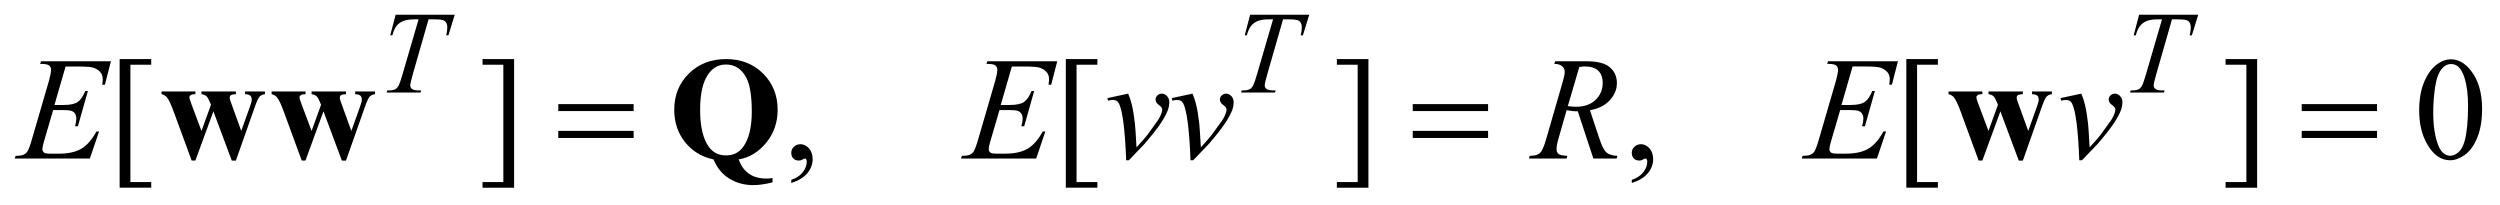
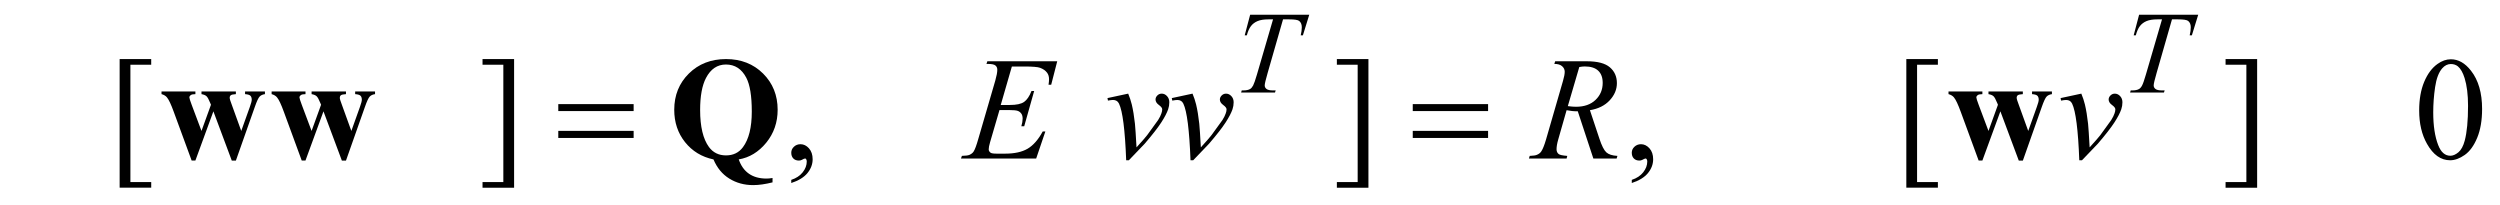
<svg xmlns="http://www.w3.org/2000/svg" stroke-dasharray="none" shape-rendering="auto" font-family="'Dialog'" text-rendering="auto" width="268" fill-opacity="1" color-interpolation="auto" color-rendering="auto" preserveAspectRatio="xMidYMid meet" font-size="12px" viewBox="0 0 268 22" fill="black" stroke="black" image-rendering="auto" stroke-miterlimit="10" stroke-linecap="square" stroke-linejoin="miter" font-style="normal" stroke-width="1" height="22" stroke-dashoffset="0" font-weight="normal" stroke-opacity="1">
  <defs id="genericDefs" />
  <g>
    <defs id="defs1">
      <clipPath clipPathUnits="userSpaceOnUse" id="clipPath1">
        <path d="M-1 -1 L168.833 -1 L168.833 12.77 L-1 12.77 L-1 -1 Z" />
      </clipPath>
      <clipPath clipPathUnits="userSpaceOnUse" id="clipPath2">
        <path d="M-0 -0 L-0 11.77 L167.833 11.77 L167.833 -0 Z" />
      </clipPath>
    </defs>
    <g transform="scale(1.576,1.576) translate(1,1)">
      <path d="M9.286 11.765 L7.138 11.765 L7.138 3.018 L9.285 3.018 L9.285 3.403 L7.87 3.403 L7.87 11.385 L9.286 11.385 L9.286 11.765 Z" stroke="none" clip-path="url(#clipPath2)" />
    </g>
    <g transform="matrix(1.576,0,0,1.576,1.576,1.576)">
      <path d="M31.822 3.018 L33.969 3.018 L33.969 11.77 L31.822 11.77 L31.822 11.385 L33.237 11.385 L33.237 3.403 L31.822 3.403 L31.822 3.018 Z" stroke="none" clip-path="url(#clipPath2)" />
    </g>
    <g transform="matrix(1.576,0,0,1.576,1.576,1.576)">
      <path d="M52.822 11.449 L52.822 11.234 C53.157 11.124 53.417 10.952 53.601 10.719 C53.785 10.487 53.876 10.24 53.876 9.98 C53.876 9.918 53.861 9.866 53.832 9.824 C53.81 9.794 53.787 9.78 53.765 9.78 C53.729 9.78 53.651 9.812 53.531 9.878 C53.472 9.907 53.41 9.922 53.345 9.922 C53.185 9.922 53.059 9.875 52.964 9.78 C52.87 9.685 52.822 9.555 52.822 9.389 C52.822 9.23 52.883 9.093 53.005 8.98 C53.127 8.866 53.276 8.809 53.452 8.809 C53.667 8.809 53.858 8.903 54.025 9.089 C54.192 9.277 54.276 9.525 54.276 9.833 C54.276 10.168 54.16 10.479 53.927 10.768 C53.695 11.055 53.327 11.283 52.822 11.449 Z" stroke="none" clip-path="url(#clipPath2)" />
    </g>
    <g transform="matrix(1.576,0,0,1.576,1.576,1.576)">
-       <path d="M73.644 11.765 L71.497 11.765 L71.497 3.018 L73.644 3.018 L73.644 3.403 L72.228 3.403 L72.228 11.385 L73.644 11.385 L73.644 11.765 Z" stroke="none" clip-path="url(#clipPath2)" />
-     </g>
+       </g>
    <g transform="matrix(1.576,0,0,1.576,1.576,1.576)">
      <path d="M89.934 3.018 L92.081 3.018 L92.081 11.77 L89.934 11.77 L89.934 11.385 L91.349 11.385 L91.349 3.403 L89.934 3.403 L89.934 3.018 Z" stroke="none" clip-path="url(#clipPath2)" />
    </g>
    <g transform="matrix(1.576,0,0,1.576,1.576,1.576)">
      <path d="M109.995 11.449 L109.995 11.234 C110.33 11.124 110.59 10.952 110.773 10.719 C110.956 10.486 111.048 10.24 111.048 9.98 C111.048 9.918 111.033 9.866 111.004 9.824 C110.982 9.795 110.959 9.78 110.936 9.78 C110.901 9.78 110.823 9.812 110.702 9.878 C110.643 9.907 110.582 9.922 110.516 9.922 C110.357 9.922 110.23 9.875 110.136 9.78 C110.041 9.685 109.994 9.555 109.994 9.389 C109.994 9.23 110.055 9.093 110.177 8.98 C110.299 8.866 110.448 8.809 110.623 8.809 C110.838 8.809 111.029 8.903 111.197 9.089 C111.364 9.277 111.448 9.525 111.448 9.833 C111.448 10.168 111.332 10.479 111.099 10.768 C110.867 11.055 110.499 11.283 109.995 11.449 Z" stroke="none" clip-path="url(#clipPath2)" />
    </g>
    <g transform="matrix(1.576,0,0,1.576,1.576,1.576)">
      <path d="M130.816 11.765 L128.669 11.765 L128.669 3.018 L130.816 3.018 L130.816 3.403 L129.4 3.403 L129.4 11.385 L130.816 11.385 L130.816 11.765 Z" stroke="none" clip-path="url(#clipPath2)" />
    </g>
    <g transform="matrix(1.576,0,0,1.576,1.576,1.576)">
      <path d="M150.384 3.018 L152.531 3.018 L152.531 11.77 L150.384 11.77 L150.384 11.385 L151.799 11.385 L151.799 3.403 L150.384 3.403 L150.384 3.018 Z" stroke="none" clip-path="url(#clipPath2)" />
    </g>
    <g transform="matrix(1.576,0,0,1.576,1.576,1.576)">
      <path d="M163.553 6.515 C163.553 5.761 163.666 5.111 163.895 4.566 C164.123 4.022 164.425 3.616 164.802 3.349 C165.095 3.138 165.398 3.032 165.71 3.032 C166.217 3.032 166.673 3.29 167.076 3.808 C167.58 4.449 167.833 5.317 167.833 6.413 C167.833 7.181 167.722 7.833 167.501 8.369 C167.279 8.906 166.997 9.296 166.654 9.538 C166.31 9.78 165.979 9.901 165.661 9.901 C165.029 9.901 164.504 9.529 164.085 8.784 C163.729 8.157 163.553 7.401 163.553 6.515 ZM164.509 6.638 C164.509 7.548 164.621 8.291 164.846 8.867 C165.032 9.351 165.308 9.594 165.676 9.594 C165.852 9.594 166.033 9.515 166.222 9.358 C166.411 9.2 166.554 8.936 166.652 8.565 C166.801 8.005 166.877 7.216 166.877 6.199 C166.877 5.444 166.799 4.815 166.643 4.311 C166.526 3.937 166.374 3.672 166.189 3.516 C166.056 3.409 165.895 3.355 165.707 3.355 C165.485 3.355 165.289 3.455 165.116 3.653 C164.882 3.923 164.722 4.347 164.637 4.926 C164.552 5.504 164.509 6.076 164.509 6.638 Z" stroke="none" clip-path="url(#clipPath2)" />
    </g>
    <g transform="matrix(1.576,0,0,1.576,1.576,1.576)">
-       <path d="M25.912 0 L29.933 0 L29.5 1.405 L29.352 1.405 C29.402 1.199 29.426 1.016 29.426 0.855 C29.426 0.665 29.367 0.522 29.25 0.426 C29.162 0.353 28.934 0.317 28.567 0.317 L28.15 0.317 L27.104 3.963 C26.971 4.421 26.905 4.703 26.905 4.81 C26.905 4.909 26.947 4.99 27.03 5.054 C27.113 5.118 27.26 5.15 27.471 5.15 L27.651 5.15 L27.604 5.295 L25.3 5.295 L25.343 5.15 L25.445 5.15 C25.648 5.15 25.804 5.118 25.914 5.052 C25.989 5.008 26.058 4.928 26.119 4.812 C26.18 4.696 26.265 4.451 26.374 4.076 L27.471 0.317 L27.155 0.317 C26.85 0.317 26.605 0.356 26.419 0.434 C26.233 0.512 26.083 0.625 25.968 0.773 C25.853 0.921 25.76 1.132 25.687 1.405 L25.542 1.405 L25.912 0 Z" stroke="none" clip-path="url(#clipPath2)" />
-     </g>
+       </g>
    <g transform="matrix(1.576,0,0,1.576,1.576,1.576)">
      <path d="M84.036 0 L88.057 0 L87.623 1.405 L87.475 1.405 C87.525 1.199 87.549 1.016 87.549 0.855 C87.549 0.665 87.49 0.522 87.373 0.426 C87.285 0.353 87.057 0.317 86.69 0.317 L86.272 0.317 L85.225 3.963 C85.092 4.421 85.026 4.703 85.026 4.81 C85.026 4.909 85.068 4.99 85.151 5.054 C85.235 5.118 85.381 5.15 85.592 5.15 L85.772 5.15 L85.725 5.295 L83.421 5.295 L83.464 5.15 L83.566 5.15 C83.769 5.15 83.925 5.118 84.035 5.052 C84.11 5.008 84.179 4.928 84.24 4.812 C84.301 4.696 84.386 4.451 84.496 4.076 L85.593 0.317 L85.277 0.317 C84.972 0.317 84.727 0.356 84.542 0.434 C84.355 0.512 84.205 0.625 84.091 0.773 C83.976 0.921 83.883 1.132 83.81 1.405 L83.665 1.405 L84.036 0 Z" stroke="none" clip-path="url(#clipPath2)" />
    </g>
    <g transform="matrix(1.576,0,0,1.576,1.576,1.576)">
      <path d="M144.503 0 L148.524 0 L148.091 1.405 L147.943 1.405 C147.992 1.199 148.017 1.016 148.017 0.855 C148.017 0.665 147.958 0.522 147.841 0.426 C147.752 0.353 147.525 0.317 147.157 0.317 L146.739 0.317 L145.693 3.963 C145.56 4.421 145.494 4.703 145.494 4.81 C145.494 4.909 145.536 4.99 145.619 5.054 C145.702 5.118 145.849 5.15 146.06 5.15 L146.24 5.15 L146.193 5.295 L143.889 5.295 L143.932 5.15 L144.034 5.15 C144.237 5.15 144.392 5.118 144.502 5.052 C144.578 5.008 144.647 4.928 144.707 4.812 C144.769 4.696 144.853 4.451 144.963 4.076 L146.061 0.317 L145.745 0.317 C145.44 0.317 145.195 0.356 145.009 0.434 C144.823 0.512 144.673 0.625 144.558 0.773 C144.444 0.921 144.35 1.132 144.278 1.405 L144.133 1.405 L144.503 0 Z" stroke="none" clip-path="url(#clipPath2)" />
    </g>
    <g transform="matrix(1.576,0,0,1.576,1.576,1.576)">
-       <path d="M3.46 3.525 L2.704 6.14 L3.324 6.14 C3.766 6.14 4.087 6.073 4.285 5.937 C4.483 5.802 4.654 5.553 4.797 5.188 L4.978 5.188 L4.3 7.589 L4.104 7.589 C4.163 7.387 4.192 7.215 4.192 7.071 C4.192 6.931 4.164 6.819 4.107 6.735 C4.05 6.651 3.972 6.588 3.873 6.547 C3.774 6.507 3.565 6.485 3.246 6.485 L2.616 6.485 L1.976 8.676 C1.915 8.888 1.884 9.049 1.884 9.161 C1.884 9.245 1.925 9.32 2.006 9.385 C2.061 9.43 2.2 9.453 2.421 9.453 L3.006 9.453 C3.641 9.453 4.149 9.341 4.531 9.117 C4.913 8.892 5.256 8.502 5.558 7.945 L5.738 7.945 L5.113 9.785 L0 9.785 L0.063 9.604 C0.317 9.598 0.488 9.575 0.576 9.536 C0.706 9.477 0.8 9.403 0.859 9.311 C0.947 9.178 1.051 8.898 1.172 8.472 L2.334 4.481 C2.424 4.159 2.47 3.914 2.47 3.745 C2.47 3.621 2.427 3.525 2.341 3.454 C2.255 3.384 2.086 3.349 1.836 3.349 L1.732 3.349 L1.791 3.169 L6.545 3.169 L6.135 4.764 L5.954 4.764 C5.977 4.615 5.988 4.489 5.988 4.389 C5.988 4.217 5.946 4.072 5.861 3.954 C5.751 3.805 5.59 3.691 5.378 3.613 C5.222 3.554 4.863 3.525 4.3 3.525 L3.46 3.525 Z" stroke="none" clip-path="url(#clipPath2)" />
-     </g>
+       </g>
    <g transform="matrix(1.576,0,0,1.576,1.576,1.576)">
      <path d="M67.827 3.525 L67.071 6.14 L67.691 6.14 C68.133 6.14 68.454 6.073 68.652 5.937 C68.85 5.802 69.021 5.553 69.164 5.188 L69.345 5.188 L68.667 7.589 L68.472 7.589 C68.531 7.387 68.56 7.215 68.56 7.071 C68.56 6.931 68.532 6.819 68.475 6.735 C68.418 6.65 68.34 6.588 68.241 6.547 C68.142 6.507 67.933 6.485 67.614 6.485 L66.985 6.485 L66.345 8.676 C66.283 8.887 66.252 9.048 66.252 9.159 C66.252 9.243 66.293 9.318 66.374 9.383 C66.429 9.429 66.568 9.451 66.789 9.451 L67.374 9.451 C68.009 9.451 68.517 9.339 68.899 9.115 C69.281 8.89 69.624 8.5 69.926 7.943 L70.106 7.943 L69.481 9.783 L64.366 9.783 L64.429 9.602 C64.683 9.596 64.854 9.573 64.942 9.534 C65.072 9.475 65.166 9.401 65.225 9.309 C65.313 9.176 65.417 8.896 65.538 8.47 L66.7 4.481 C66.791 4.159 66.837 3.913 66.837 3.744 C66.837 3.62 66.794 3.524 66.708 3.453 C66.622 3.383 66.453 3.348 66.203 3.348 L66.1 3.348 L66.159 3.168 L70.913 3.168 L70.503 4.763 L70.322 4.763 C70.345 4.614 70.356 4.488 70.356 4.388 C70.356 4.216 70.314 4.071 70.229 3.953 C70.119 3.804 69.958 3.69 69.746 3.612 C69.59 3.553 69.23 3.524 68.667 3.524 L67.827 3.524 Z" stroke="none" clip-path="url(#clipPath2)" />
    </g>
    <g transform="matrix(1.576,0,0,1.576,1.576,1.576)">
      <path d="M74.33 5.672 L75.74 5.369 C75.841 5.61 75.922 5.855 75.984 6.106 C76.072 6.474 76.144 6.91 76.199 7.414 C76.225 7.668 76.261 8.204 76.306 9.024 C76.713 8.575 76.955 8.296 77.033 8.189 C77.463 7.607 77.71 7.265 77.775 7.165 C77.883 6.993 77.958 6.841 78 6.71 C78.036 6.612 78.054 6.521 78.054 6.433 C78.054 6.348 77.978 6.25 77.827 6.14 C77.675 6.029 77.6 5.906 77.6 5.769 C77.6 5.665 77.642 5.573 77.725 5.491 C77.808 5.409 77.907 5.369 78.02 5.369 C78.157 5.369 78.277 5.425 78.381 5.537 C78.485 5.649 78.537 5.788 78.537 5.954 C78.537 6.12 78.511 6.279 78.459 6.433 C78.374 6.68 78.216 6.982 77.985 7.337 C77.754 7.693 77.381 8.171 76.867 8.77 C76.802 8.844 76.441 9.222 75.784 9.902 L75.603 9.902 C75.525 7.843 75.362 6.558 75.115 6.048 C75.033 5.882 74.899 5.799 74.71 5.799 C74.629 5.799 74.513 5.814 74.364 5.843 L74.33 5.672 Z" stroke="none" clip-path="url(#clipPath2)" />
    </g>
    <g transform="matrix(1.576,0,0,1.576,1.576,1.576)">
      <path d="M78.706 5.672 L80.116 5.369 C80.217 5.61 80.298 5.855 80.36 6.106 C80.448 6.474 80.52 6.91 80.575 7.414 C80.601 7.668 80.637 8.204 80.682 9.024 C81.089 8.575 81.331 8.296 81.409 8.189 C81.839 7.607 82.086 7.265 82.151 7.165 C82.258 6.993 82.333 6.842 82.376 6.711 C82.412 6.613 82.43 6.522 82.43 6.434 C82.43 6.349 82.354 6.251 82.203 6.141 C82.052 6.03 81.976 5.907 81.976 5.77 C81.976 5.666 82.018 5.574 82.101 5.492 C82.184 5.41 82.283 5.37 82.396 5.37 C82.533 5.37 82.653 5.426 82.757 5.538 C82.861 5.65 82.913 5.789 82.913 5.955 C82.913 6.121 82.887 6.28 82.835 6.434 C82.75 6.681 82.592 6.983 82.361 7.338 C82.13 7.694 81.757 8.172 81.243 8.771 C81.178 8.845 80.817 9.223 80.16 9.903 L79.979 9.903 C79.901 7.844 79.738 6.559 79.491 6.049 C79.409 5.883 79.275 5.8 79.086 5.8 C79.005 5.8 78.889 5.815 78.74 5.844 L78.706 5.672 Z" stroke="none" clip-path="url(#clipPath2)" />
    </g>
    <g transform="matrix(1.576,0,0,1.576,1.576,1.576)">
      <path d="M107.381 9.785 L106.321 6.57 C106.074 6.573 105.82 6.549 105.56 6.496 L104.989 8.497 C104.914 8.758 104.877 8.976 104.877 9.156 C104.877 9.292 104.924 9.399 105.019 9.477 C105.09 9.536 105.286 9.579 105.605 9.604 L105.561 9.785 L102.998 9.785 L103.052 9.604 C103.293 9.594 103.455 9.57 103.54 9.531 C103.673 9.476 103.77 9.401 103.833 9.306 C103.937 9.154 104.046 8.883 104.16 8.496 L105.316 4.5 C105.394 4.233 105.433 4.026 105.433 3.88 C105.433 3.73 105.371 3.603 105.249 3.499 C105.128 3.395 104.952 3.345 104.725 3.348 L104.784 3.168 L106.941 3.168 C107.664 3.168 108.184 3.304 108.503 3.578 C108.822 3.851 108.982 4.211 108.982 4.656 C108.982 5.082 108.819 5.472 108.492 5.825 C108.165 6.178 107.717 6.401 107.147 6.495 L107.792 8.433 C107.948 8.908 108.105 9.217 108.26 9.36 C108.416 9.504 108.669 9.585 109.017 9.604 L108.963 9.785 L107.381 9.785 ZM105.644 6.218 C105.852 6.247 106.038 6.262 106.201 6.262 C106.761 6.262 107.203 6.107 107.528 5.796 C107.853 5.485 108.016 5.099 108.016 4.637 C108.016 4.276 107.913 4 107.71 3.808 C107.507 3.616 107.202 3.52 106.795 3.52 C106.691 3.52 106.567 3.533 106.424 3.559 L105.644 6.218 Z" stroke="none" clip-path="url(#clipPath2)" />
    </g>
    <g transform="matrix(1.576,0,0,1.576,1.576,1.576)">
-       <path d="M125.013 3.525 L124.257 6.14 L124.876 6.14 C125.318 6.14 125.64 6.073 125.838 5.937 C126.036 5.802 126.207 5.553 126.351 5.188 L126.532 5.188 L125.853 7.589 L125.658 7.589 C125.717 7.387 125.746 7.215 125.746 7.071 C125.746 6.931 125.718 6.819 125.661 6.735 C125.603 6.65 125.525 6.588 125.427 6.547 C125.327 6.507 125.118 6.485 124.799 6.485 L124.17 6.485 L123.53 8.676 C123.468 8.887 123.437 9.048 123.437 9.159 C123.437 9.243 123.478 9.318 123.559 9.383 C123.615 9.429 123.752 9.451 123.974 9.451 L124.56 9.451 C125.194 9.451 125.703 9.339 126.084 9.115 C126.467 8.89 126.809 8.5 127.111 7.943 L127.292 7.943 L126.668 9.783 L121.553 9.783 L121.616 9.602 C121.87 9.596 122.041 9.573 122.129 9.534 C122.259 9.475 122.354 9.401 122.412 9.309 C122.5 9.176 122.603 8.896 122.725 8.47 L123.886 4.479 C123.977 4.157 124.023 3.911 124.023 3.742 C124.023 3.618 123.98 3.522 123.893 3.451 C123.807 3.381 123.639 3.346 123.388 3.346 L123.285 3.346 L123.344 3.166 L128.098 3.166 L127.688 4.761 L127.507 4.761 C127.529 4.612 127.541 4.486 127.541 4.386 C127.541 4.214 127.499 4.069 127.414 3.951 C127.304 3.802 127.143 3.688 126.931 3.61 C126.775 3.551 126.415 3.522 125.853 3.522 L125.013 3.522 Z" stroke="none" clip-path="url(#clipPath2)" />
-     </g>
+       </g>
    <g transform="matrix(1.576,0,0,1.576,1.576,1.576)">
      <path d="M139.162 5.672 L140.572 5.369 C140.673 5.61 140.755 5.855 140.816 6.106 C140.904 6.474 140.975 6.91 141.031 7.414 C141.057 7.668 141.093 8.204 141.138 9.024 C141.544 8.575 141.787 8.296 141.866 8.189 C142.295 7.607 142.542 7.265 142.607 7.165 C142.714 6.993 142.79 6.842 142.832 6.711 C142.868 6.613 142.886 6.522 142.886 6.434 C142.886 6.349 142.811 6.251 142.659 6.141 C142.508 6.03 142.431 5.907 142.431 5.77 C142.431 5.666 142.473 5.574 142.556 5.492 C142.639 5.41 142.737 5.37 142.851 5.37 C142.988 5.37 143.108 5.426 143.212 5.538 C143.316 5.65 143.368 5.789 143.368 5.955 C143.368 6.121 143.342 6.28 143.29 6.434 C143.205 6.681 143.048 6.983 142.816 7.338 C142.585 7.694 142.212 8.172 141.699 8.771 C141.634 8.845 141.272 9.223 140.615 9.903 L140.434 9.903 C140.356 7.844 140.194 6.559 139.946 6.049 C139.865 5.883 139.73 5.8 139.542 5.8 C139.46 5.8 139.345 5.815 139.195 5.844 L139.162 5.672 Z" stroke="none" clip-path="url(#clipPath2)" />
    </g>
    <g transform="matrix(1.576,0,0,1.576,1.576,1.576)">
      <path d="M36.976 6.082 L42.1 6.082 L42.1 6.555 L36.975 6.555 L36.975 6.082 ZM36.976 7.902 L42.1 7.902 L42.1 8.384 L36.975 8.384 L36.975 7.902 Z" stroke="none" clip-path="url(#clipPath2)" />
    </g>
    <g transform="matrix(1.576,0,0,1.576,1.576,1.576)">
      <path d="M95.096 6.082 L100.22 6.082 L100.22 6.555 L95.096 6.555 L95.096 6.082 ZM95.096 7.902 L100.22 7.902 L100.22 8.384 L95.096 8.384 L95.096 7.902 Z" stroke="none" clip-path="url(#clipPath2)" />
    </g>
    <g transform="matrix(1.576,0,0,1.576,1.576,1.576)">
-       <path d="M155.563 6.082 L160.687 6.082 L160.687 6.555 L155.563 6.555 L155.563 6.082 ZM155.563 7.902 L160.687 7.902 L160.687 8.384 L155.563 8.384 L155.563 7.902 Z" stroke="none" clip-path="url(#clipPath2)" />
-     </g>
+       </g>
    <g transform="matrix(1.576,0,0,1.576,1.576,1.576)">
      <path d="M14.765 9.921 L13.515 6.573 L12.29 9.921 L12.036 9.921 L10.821 6.612 C10.639 6.108 10.484 5.78 10.358 5.627 C10.276 5.523 10.153 5.448 9.987 5.402 L9.987 5.223 L12.291 5.223 L12.291 5.404 C12.135 5.404 12.027 5.427 11.969 5.472 C11.911 5.517 11.881 5.57 11.881 5.628 C11.881 5.683 11.933 5.849 12.037 6.126 L12.705 7.907 L13.35 6.126 L13.301 6.009 C13.203 5.765 13.118 5.61 13.045 5.543 C12.972 5.476 12.858 5.43 12.706 5.404 L12.706 5.223 L15.044 5.223 L15.044 5.404 C14.862 5.414 14.746 5.439 14.697 5.48 C14.648 5.521 14.624 5.579 14.624 5.653 C14.624 5.724 14.671 5.882 14.766 6.126 L15.41 7.907 L15.996 6.267 C16.08 6.033 16.123 5.873 16.123 5.788 C16.123 5.662 16.092 5.569 16.03 5.51 C15.968 5.451 15.848 5.416 15.669 5.403 L15.669 5.223 L17.021 5.223 L17.021 5.404 C16.871 5.424 16.752 5.476 16.665 5.563 C16.577 5.649 16.463 5.894 16.324 6.297 L15.045 9.922 L14.765 9.922 Z" stroke="none" clip-path="url(#clipPath2)" />
    </g>
    <g transform="matrix(1.576,0,0,1.576,1.576,1.576)">
      <path d="M22.253 9.921 L21.003 6.573 L19.778 9.921 L19.524 9.921 L18.31 6.613 C18.128 6.109 17.973 5.781 17.847 5.628 C17.765 5.524 17.642 5.449 17.476 5.403 L17.476 5.223 L19.78 5.223 L19.78 5.404 C19.624 5.404 19.516 5.427 19.458 5.472 C19.4 5.517 19.37 5.57 19.37 5.628 C19.37 5.683 19.422 5.849 19.526 6.126 L20.194 7.907 L20.839 6.126 L20.79 6.009 C20.692 5.765 20.607 5.61 20.534 5.543 C20.461 5.476 20.347 5.43 20.195 5.404 L20.195 5.223 L22.533 5.223 L22.533 5.404 C22.351 5.414 22.235 5.439 22.186 5.48 C22.137 5.521 22.113 5.579 22.113 5.653 C22.113 5.724 22.16 5.882 22.255 6.126 L22.899 7.907 L23.485 6.267 C23.569 6.033 23.612 5.873 23.612 5.788 C23.612 5.662 23.581 5.569 23.519 5.51 C23.457 5.451 23.337 5.416 23.158 5.403 L23.158 5.223 L24.51 5.223 L24.51 5.404 C24.36 5.424 24.241 5.476 24.154 5.563 C24.066 5.649 23.952 5.894 23.813 6.297 L22.534 9.922 L22.253 9.922 Z" stroke="none" clip-path="url(#clipPath2)" />
    </g>
    <g transform="matrix(1.576,0,0,1.576,1.576,1.576)">
      <path d="M49.249 9.843 C49.399 10.276 49.631 10.601 49.947 10.819 C50.263 11.037 50.658 11.146 51.133 11.146 C51.263 11.146 51.402 11.133 51.548 11.107 L51.548 11.405 C51.057 11.528 50.617 11.591 50.23 11.591 C49.625 11.591 49.084 11.443 48.607 11.147 C48.13 10.851 47.772 10.417 47.531 9.844 C46.731 9.675 46.086 9.282 45.596 8.668 C45.106 8.053 44.862 7.319 44.862 6.467 C44.862 5.479 45.194 4.657 45.858 4.001 C46.522 3.346 47.364 3.018 48.386 3.018 C49.405 3.018 50.244 3.347 50.905 4.003 C51.565 4.66 51.896 5.482 51.896 6.466 C51.896 7.325 51.637 8.071 51.12 8.706 C50.601 9.34 49.978 9.719 49.249 9.843 ZM48.38 3.388 C47.795 3.388 47.342 3.692 47.023 4.301 C46.756 4.812 46.623 5.539 46.623 6.482 C46.623 7.614 46.823 8.453 47.223 9 C47.503 9.38 47.889 9.57 48.38 9.57 C48.875 9.57 49.26 9.383 49.537 9.009 C49.937 8.472 50.137 7.665 50.137 6.589 C50.137 5.528 50.012 4.761 49.762 4.286 C49.449 3.688 48.988 3.388 48.38 3.388 Z" stroke="none" clip-path="url(#clipPath2)" />
    </g>
    <g transform="matrix(1.576,0,0,1.576,1.576,1.576)">
      <path d="M136.317 9.921 L135.067 6.573 L133.842 9.921 L133.588 9.921 L132.373 6.612 C132.19 6.108 132.036 5.78 131.909 5.627 C131.827 5.523 131.704 5.448 131.538 5.402 L131.538 5.223 L133.842 5.223 L133.842 5.404 C133.686 5.404 133.578 5.427 133.52 5.472 C133.462 5.517 133.432 5.57 133.432 5.628 C133.432 5.683 133.484 5.849 133.588 6.126 L134.257 7.907 L134.901 6.126 L134.852 6.009 C134.754 5.765 134.669 5.61 134.596 5.543 C134.523 5.476 134.409 5.43 134.257 5.404 L134.257 5.223 L136.594 5.223 L136.594 5.404 C136.412 5.414 136.297 5.439 136.248 5.48 C136.199 5.521 136.175 5.579 136.175 5.653 C136.175 5.724 136.222 5.882 136.317 6.126 L136.961 7.907 L137.547 6.267 C137.632 6.033 137.674 5.873 137.674 5.788 C137.674 5.662 137.643 5.569 137.581 5.51 C137.519 5.451 137.398 5.416 137.22 5.403 L137.22 5.223 L138.572 5.223 L138.572 5.404 C138.423 5.424 138.304 5.476 138.217 5.563 C138.129 5.649 138.015 5.894 137.875 6.297 L136.596 9.922 L136.317 9.922 Z" stroke="none" clip-path="url(#clipPath2)" />
    </g>
  </g>
</svg>